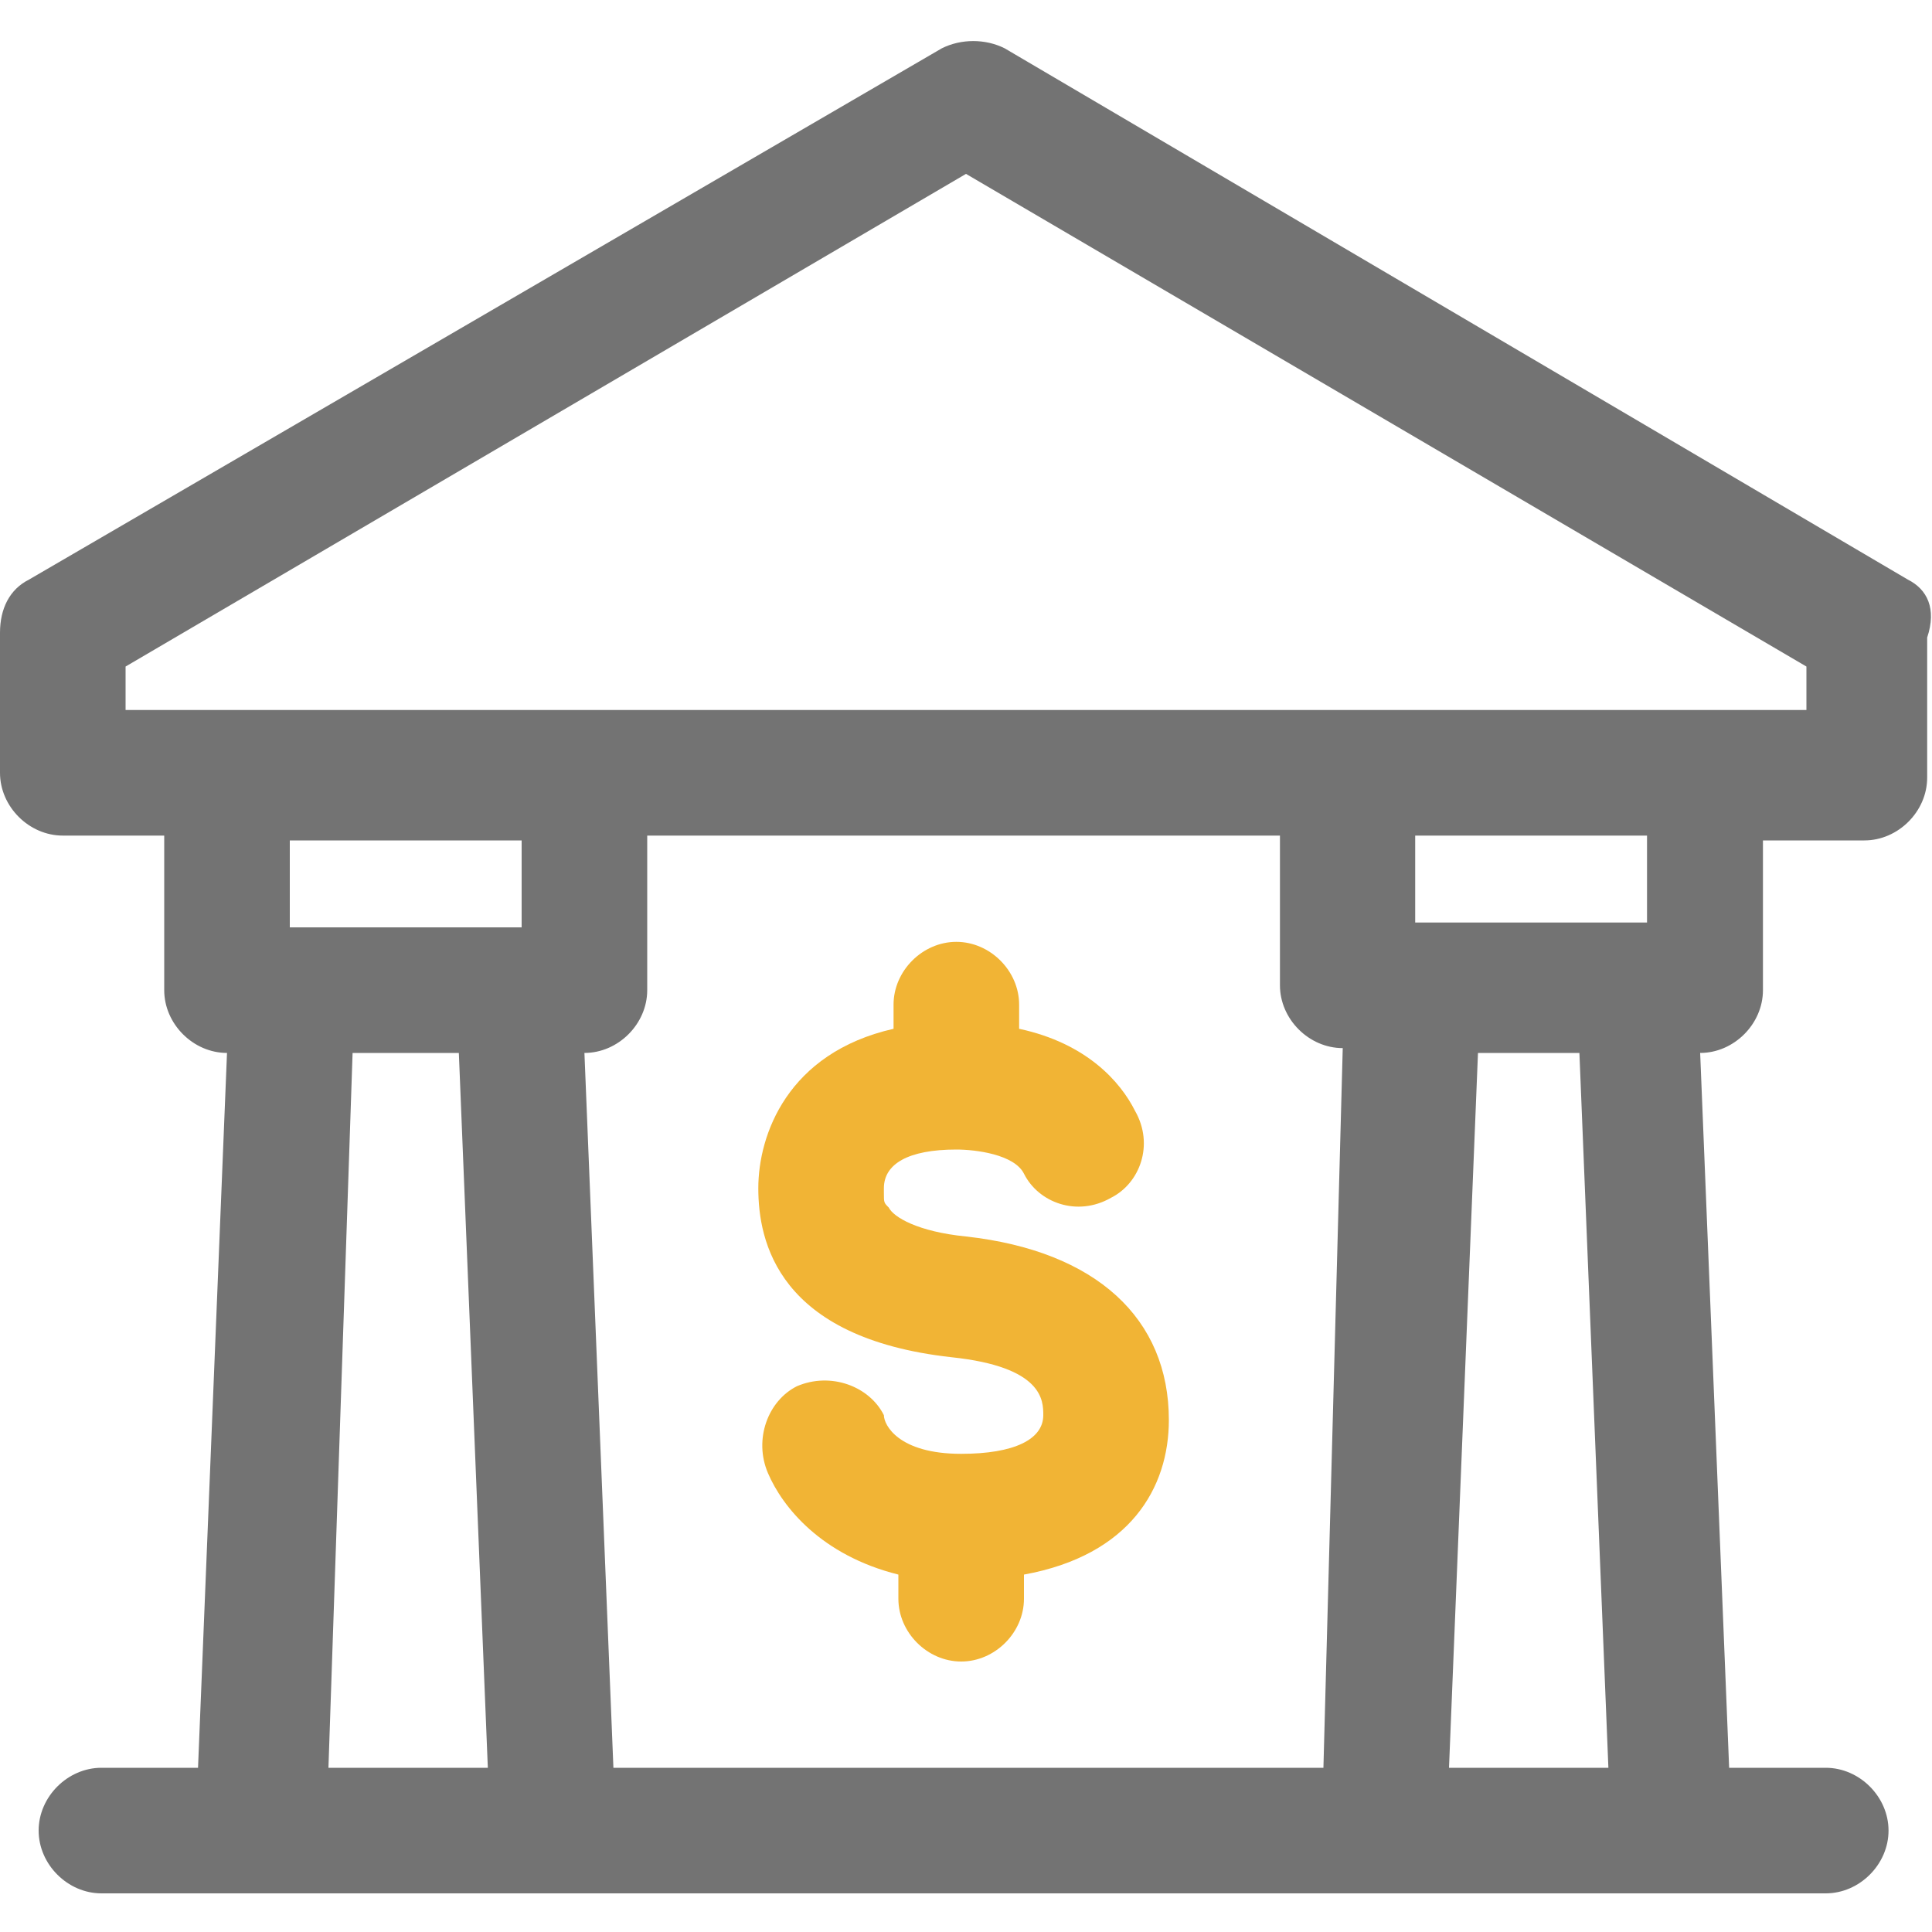
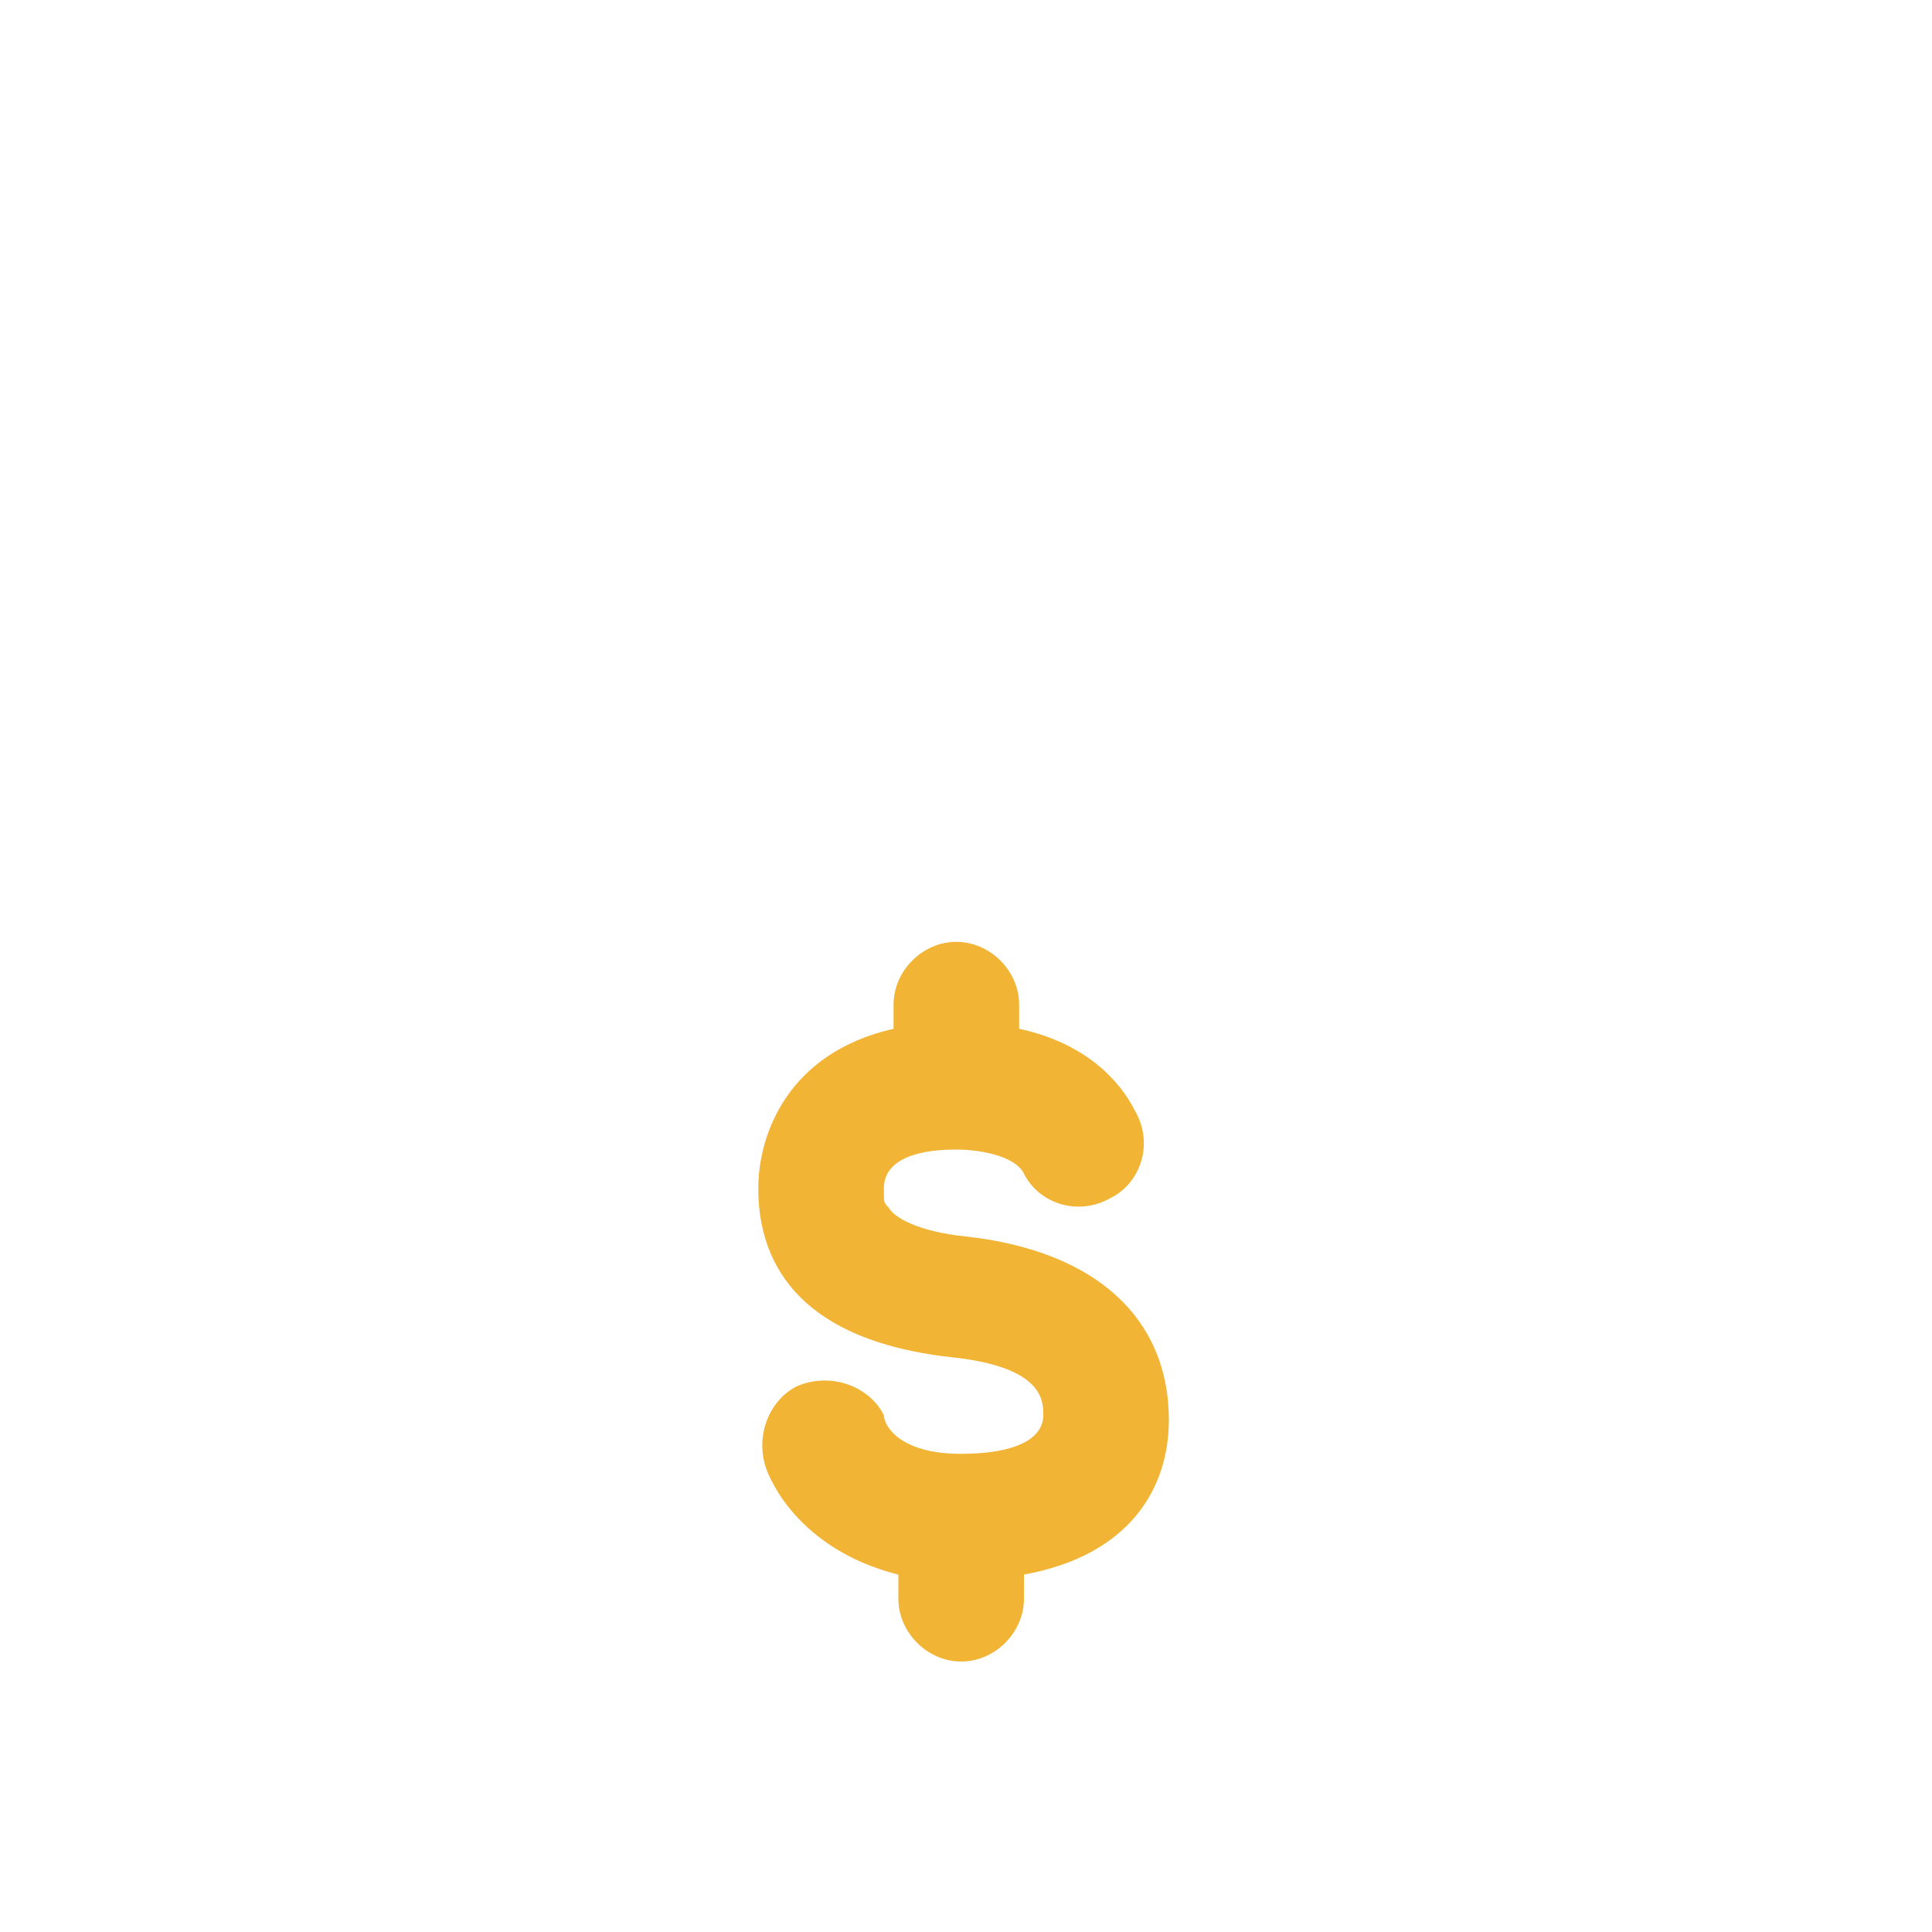
<svg xmlns="http://www.w3.org/2000/svg" version="1.1" id="Capa_1" x="0px" y="0px" viewBox="0 0 40 40" style="enable-background:new 0 0 40 40;" xml:space="preserve">
  <style type="text/css">
	.st0{fill:#737373;}
	.st1{fill:#F1B435;}
</style>
-   <path class="st0" d="M39.5,12l-18.7-11c-0.4-0.2-0.9-0.2-1.3,0L0.6,12C0.2,12.2,0,12.6,0,13.1V16c0,0.7,0.6,1.3,1.3,1.3h2.1v3.2  c0,0.7,0.6,1.3,1.3,1.3L4.1,36.6h-2c-0.7,0-1.3,0.6-1.3,1.3c0,0.7,0.6,1.3,1.3,1.3h3.2l0,0h6.1l0,0h17.1l0,0h6.1l0,0h3.2  c0.7,0,1.3-0.6,1.3-1.3c0-0.7-0.6-1.3-1.3-1.3h-2l-0.6-14.8l0,0c0.7,0,1.3-0.6,1.3-1.3v-3.1h2.1c0.7,0,1.3-0.6,1.3-1.3v-2.9  C40.1,12.6,39.9,12.2,39.5,12z M10.8,19.2H6v-1.8h4.8V19.2z M7.3,21.8h2.2l0.6,14.8H6.8L7.3,21.8z M30,36.6l0.6-14.8h2.1l0.6,14.8  H30z M27.4,36.6H12.7l-0.6-14.8c0.7,0,1.3-0.6,1.3-1.3v-3.2h13.1v3.1c0,0.7,0.6,1.3,1.3,1.3l0,0L27.4,36.6z M34.1,19.1h-4.8v-1.8  h4.8V19.1z M37.5,14.7h-2.1l0,0h-7.5l0,0H12.2H4.7H2.6v-0.9L20,3.6l17.4,10.2V14.7z" />
  <path class="st1" d="M24.2,29.4c0-2.1-1.5-3.5-4.2-3.8c-1-0.1-1.5-0.4-1.6-0.6c-0.1-0.1-0.1-0.1-0.1-0.3v-0.1c0-0.5,0.5-0.8,1.5-0.8  c0.4,0,1.2,0.1,1.4,0.5c0.3,0.6,1.1,0.9,1.8,0.5c0.6-0.3,0.9-1.1,0.5-1.8c-0.3-0.6-1-1.4-2.4-1.7v-0.5c0-0.7-0.6-1.3-1.3-1.3  c-0.7,0-1.3,0.6-1.3,1.3v0.5c-2.2,0.5-2.8,2.2-2.8,3.3l0,0c0,1.1,0.4,3.1,4,3.5c1.9,0.2,1.9,0.9,1.9,1.2c0,0.5-0.6,0.8-1.7,0.8l0,0  l0,0c-1.3,0-1.6-0.6-1.6-0.8c-0.3-0.6-1.1-0.9-1.8-0.6c-0.6,0.3-0.9,1.1-0.6,1.8c0.3,0.7,1.1,1.7,2.7,2.1v0.5c0,0.7,0.6,1.3,1.3,1.3  c0.7,0,1.3-0.6,1.3-1.3v-0.5C23.4,32.2,24.2,30.8,24.2,29.4z" />
</svg>